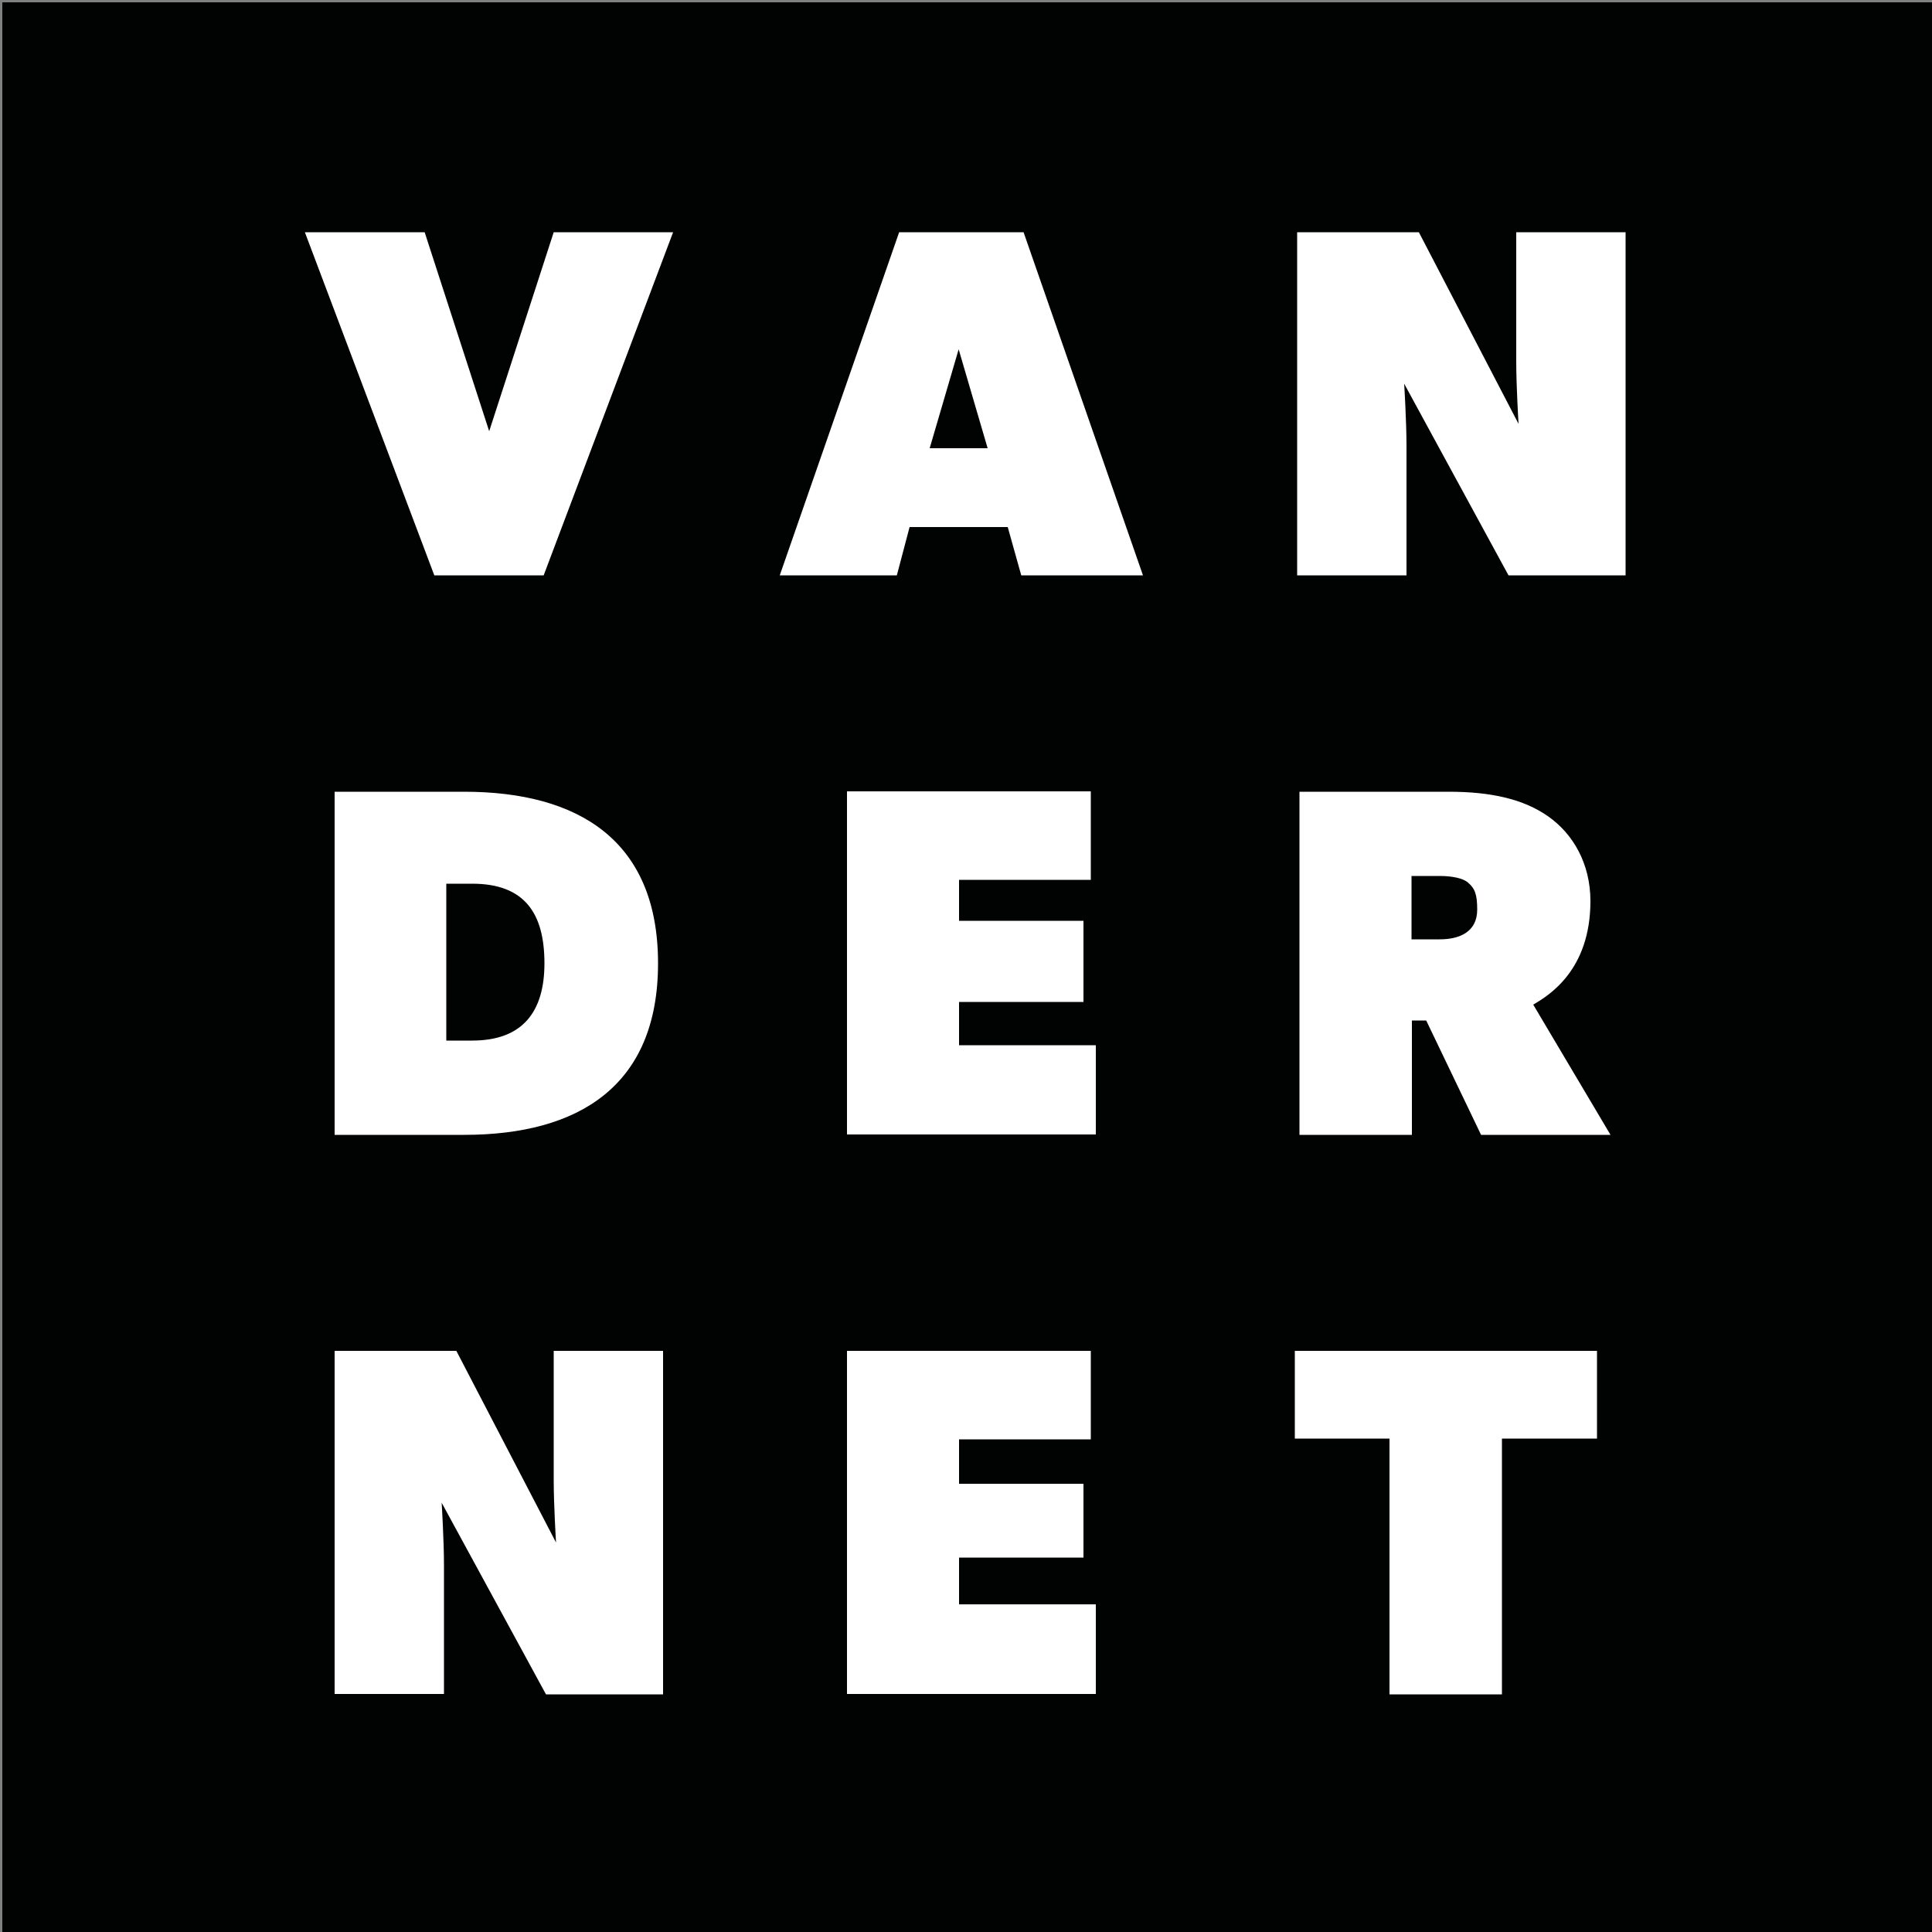
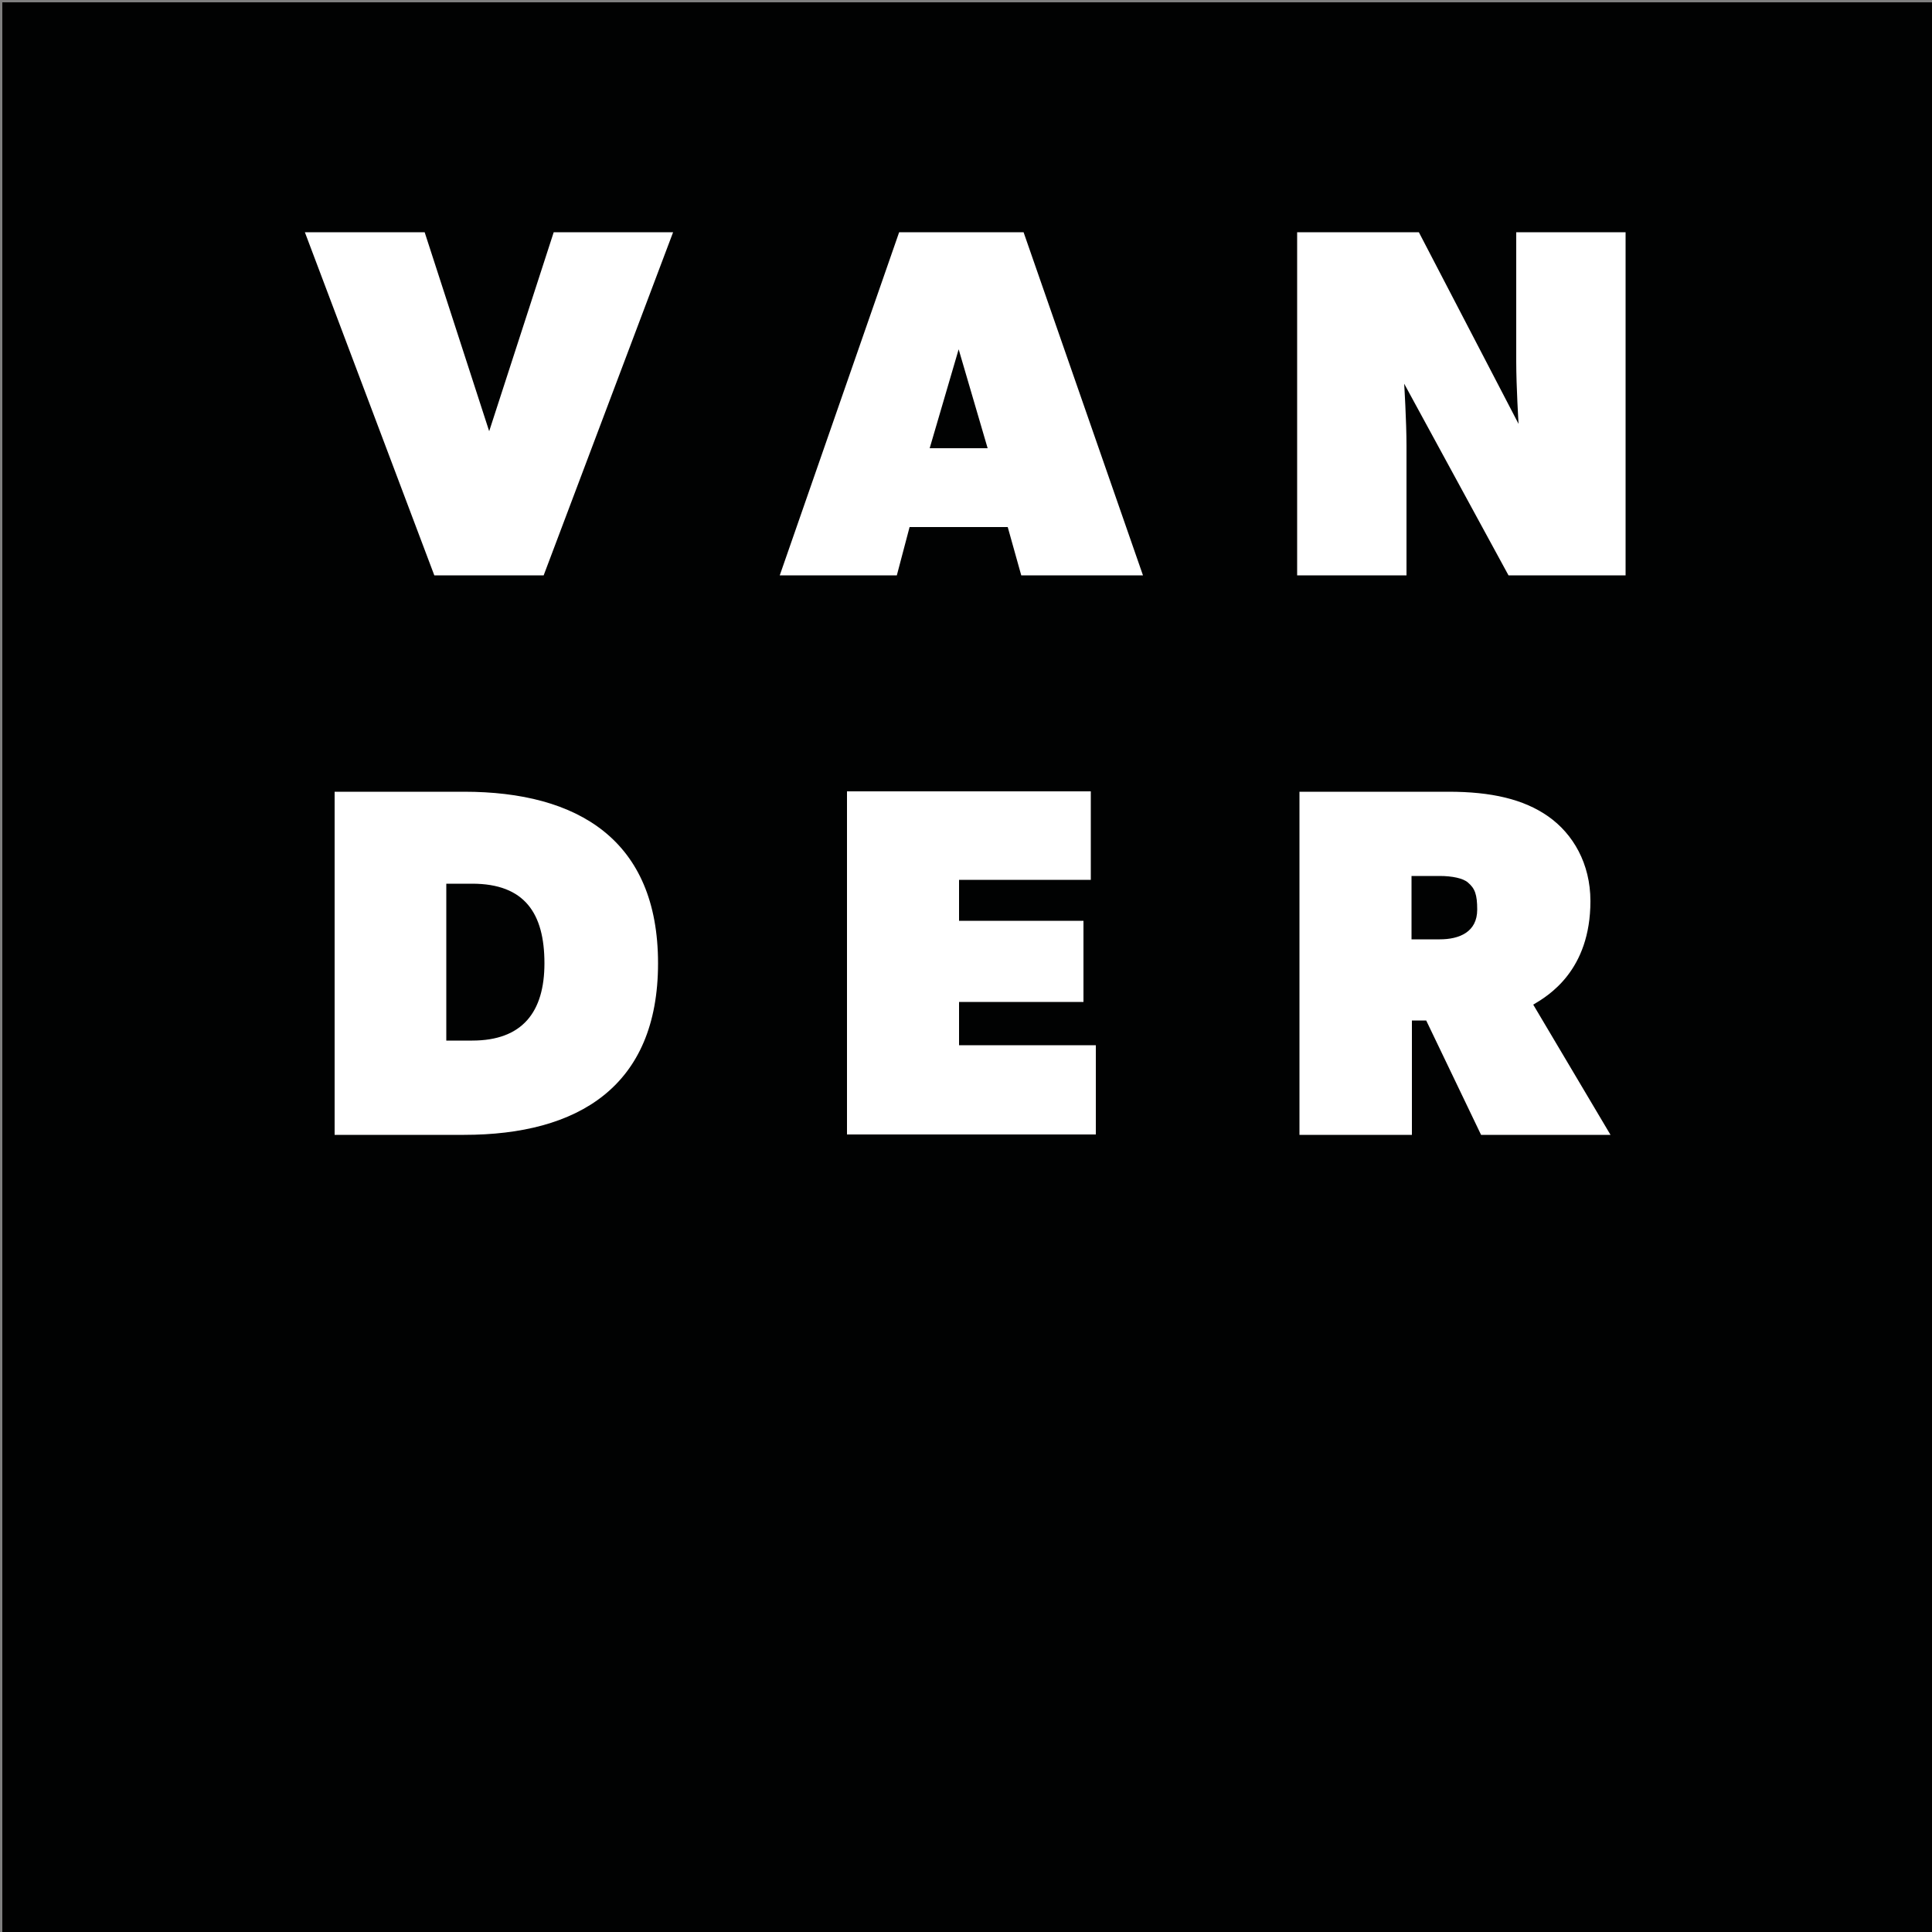
<svg xmlns="http://www.w3.org/2000/svg" version="1.1" id="Layer_1" x="0px" y="0px" viewBox="0 0 500 500" style="enable-background:new 0 0 500 500;" xml:space="preserve">
  <rect x="0" y="0" width="500" height="500" fill="#808080" stroke="none" />
  <style type="text/css">
	.st0{fill:#010202;}
	.st1{fill:#FFFFFF;}
</style>
  <rect x="0.6" y="0.6" class="st0" width="499.4" height="499.4" />
-   <path class="st1" d="M413.3,372.3v-22.7h-78.2v22.7h24.5v66.2h29.1v-66.2H413.3z M283.6,438.4v-23.2h-35.4v-12.1h32.2V384h-32.2  v-11.5h34.1v-22.9h-63.1v88.8H283.6z M171.6,438.4v-88.8h-28.3v33.5c0,6.4,0.6,16.1,0.6,16.1l-25.8-49.6H86.6v88.8h28.3V405  c0-6.4-0.6-16.1-0.6-16.1l27,49.6H171.6z" />
  <path class="st1" d="M382.3,235.4c0,5.8-4.6,7.7-9.7,7.7h-7.3v-16.4h7.3c3.2,0,6.1,0.6,7.3,1.7C381.7,229.9,382.3,231.5,382.3,235.4   M416.8,293.7l-20-33.7c3.9-2.3,14.8-8.8,14.8-26.8c0-9.7-4.5-17.4-10.9-21.9c-6.4-4.5-14.8-6.4-25.8-6.4h-38.6v88.8h29.1v-29.6h3.7  l14.2,29.6H416.8z M283.6,293.7v-23.2h-35.4v-11.2h32.2v-21h-32.2v-10.6h34.1v-22.9h-63.1v88.8H283.6z M140.9,249.3  c0,12.6-5.7,20-18.7,20h-6.7v-40.6h6.7C135.8,228.7,140.9,236.4,140.9,249.3 M170.3,249.3c0-31.9-20.7-44.4-50.2-44.4H86.6v88.8  h33.5C149.6,293.7,170.3,281.2,170.3,249.3" />
  <path class="st1" d="M420.7,148.9V60.1h-28.3v33.5c0,6.4,0.6,16.1,0.6,16.1l-25.8-49.6h-31.5v88.8H364v-33.5  c0-6.4-0.6-16.1-0.6-16.1l27,49.6H420.7z M255.6,116h-15l7.5-25.6L255.6,116z M295.8,148.9l-30.9-88.8h-32.2l-30.9,88.8h30.3  l3.3-12.5h25.4l3.5,12.5H295.8z M174.2,60.1h-30.9l-16.7,51.5l-16.7-51.5H78.9l33.5,88.8h28.3L174.2,60.1z" />
</svg>